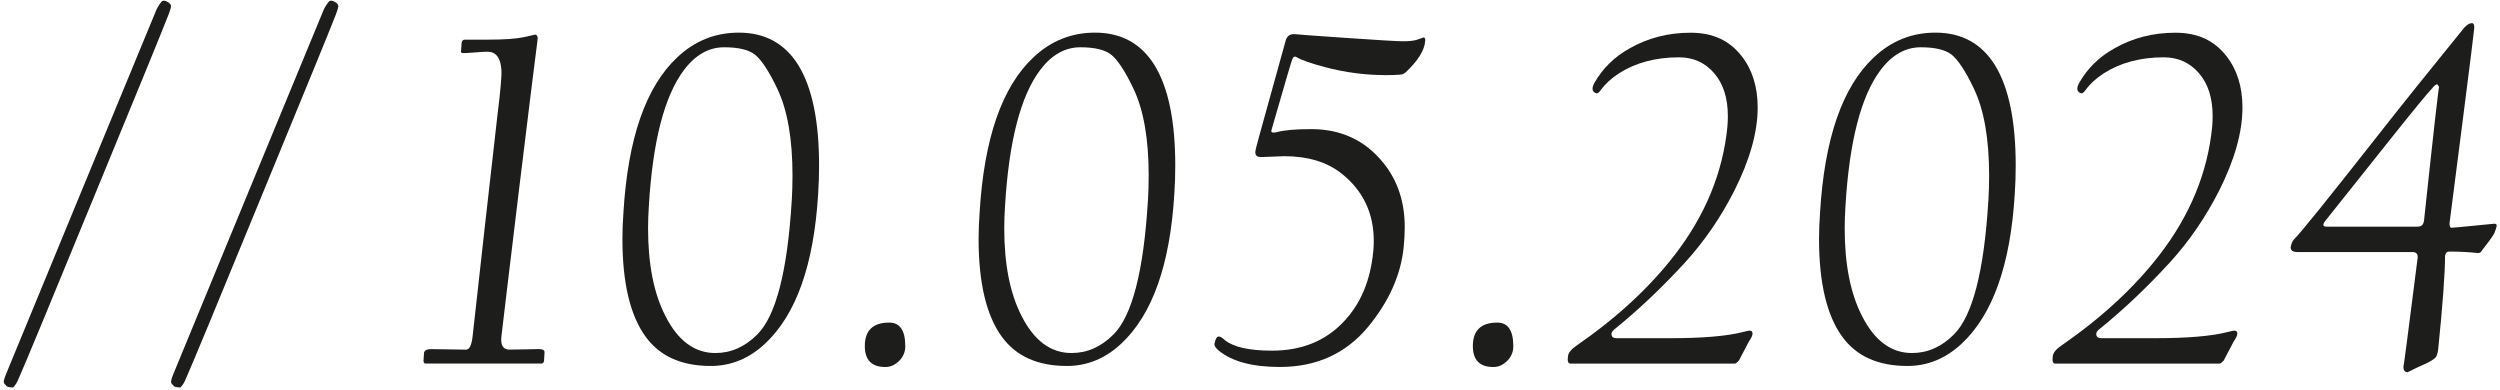
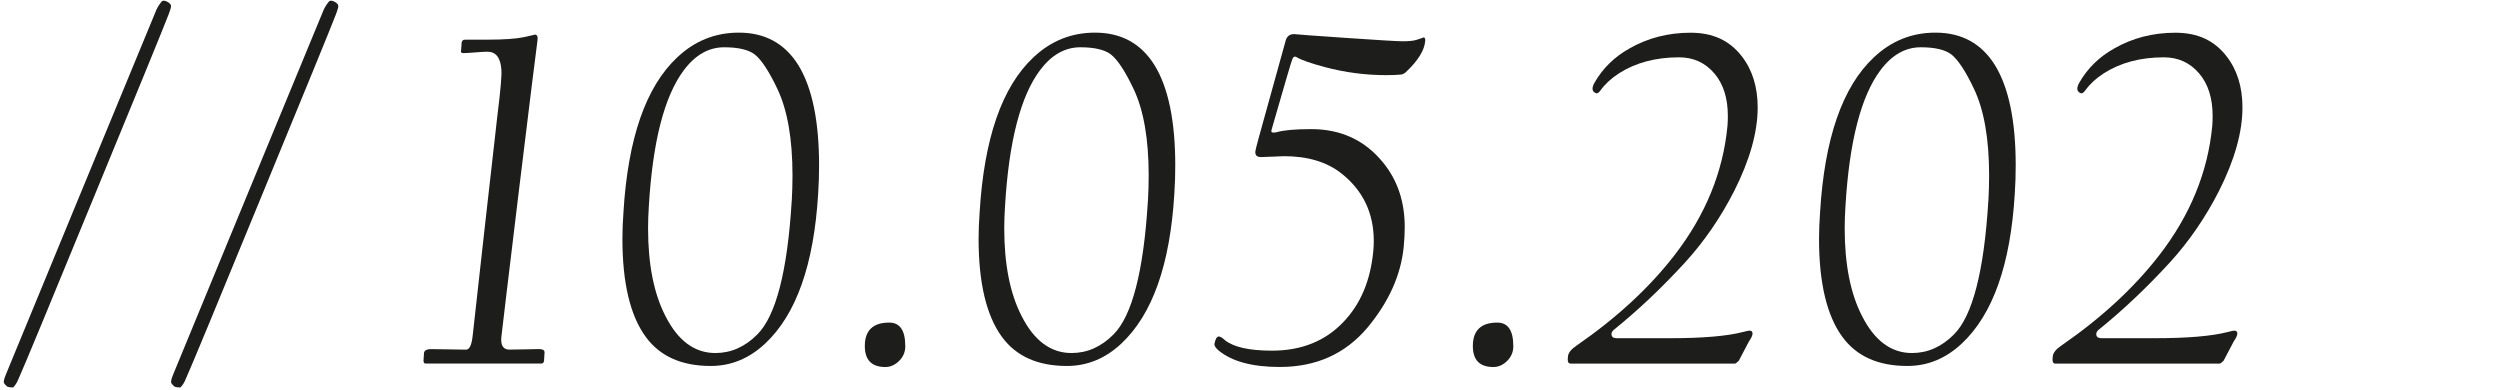
<svg xmlns="http://www.w3.org/2000/svg" width="570" height="89" viewBox="0 0 570 89" fill="none">
  <path d="M38.98 1.33C39.06 1.44 38.89 2.11 38.43 3.32C37.21 6.49 31.56 20.3 21.47 44.78C11.37 69.37 5.63 83.25 4.21 86.41C3.89 87.23 3.47 87.87 2.99 88.35C2.44 88.35 1.96 88.27 1.6 88.12C1.14 87.68 0.94 87.42 0.94 87.34C0.75 87.13 0.9 86.43 1.38 85.29C11.92 59.73 23.33 32.04 35.66 2.23C36.02 1.45 36.46 0.81 36.93 0.27C37.27 0.06 37.73 0.14 38.32 0.5C38.78 0.8 38.98 1.07 38.98 1.33Z" fill="#1D1D1B" />
  <path d="M77.12 1.33C77.2 1.44 77.03 2.11 76.57 3.32C75.35 6.49 69.7 20.3 59.61 44.78C49.51 69.37 43.77 83.25 42.35 86.41C42.03 87.23 41.61 87.87 41.13 88.35C40.58 88.35 40.1 88.27 39.74 88.12C39.28 87.68 39.08 87.42 39.08 87.34C38.89 87.13 39.04 86.43 39.52 85.29C50.06 59.73 61.47 32.04 73.8 2.23C74.16 1.45 74.6 0.81 75.07 0.27C75.41 0.06 75.87 0.14 76.46 0.5C76.92 0.8 77.12 1.07 77.12 1.33Z" fill="#1D1D1B" />
  <path d="M124.16 80.27C124.16 80.42 124.14 80.74 124.1 81.26C124.06 81.75 124.04 82.11 124.04 82.34C123.93 82.7 123.74 82.89 123.43 82.89H97C96.72 82.89 96.56 82.66 96.56 82.22C96.56 82.03 96.58 81.73 96.62 81.31C96.66 80.87 96.68 80.57 96.68 80.38C96.83 79.87 97.33 79.6 98.18 79.6C99.11 79.6 100.55 79.62 102.55 79.66C104.53 79.7 105.76 79.72 106.25 79.72C107.03 79.72 107.52 78.71 107.75 76.72C109.57 60.33 111.45 43.47 113.43 26.15C114.13 20.55 114.42 17.13 114.32 15.91C114.13 13.16 113.07 11.79 111.15 11.79C110.5 11.79 109.54 11.85 108.23 11.96C106.9 12.06 106.03 12.11 105.59 12.11C105.15 12.11 105.02 11.9 105.13 11.44C105.13 11.29 105.15 11.04 105.19 10.66C105.23 10.3 105.25 9.98 105.25 9.71C105.33 9.27 105.59 9.04 106.03 9.04H111.25C114.9 9.04 117.63 8.85 119.47 8.47C121.29 8.07 122.11 7.88 121.88 7.88C122.47 7.88 122.7 8.34 122.54 9.27C122.26 11.34 120.83 22.72 118.32 43.38C115.91 63.38 114.56 74.53 114.31 76.82C114.12 78.74 114.73 79.71 116.13 79.71C116.98 79.71 118.22 79.69 119.83 79.65C121.44 79.61 122.45 79.59 122.87 79.59C123.72 79.59 124.14 79.82 124.14 80.25L124.16 80.27Z" fill="#1D1D1B" />
  <path d="M186.54 44.17C185.57 60.31 181.55 71.69 174.46 78.33C170.83 81.73 166.69 83.44 162.06 83.44C155.41 83.44 150.48 81.24 147.25 76.83C143.7 72.01 141.91 64.54 141.91 54.46C141.91 52.56 141.99 50.58 142.14 48.5C143.15 31.6 147.23 19.79 154.43 13.06C158.4 9.32 163.07 7.44 168.46 7.44C174.42 7.44 178.94 9.91 182.02 14.85C185.17 19.98 186.75 27.59 186.75 37.72C186.75 39.77 186.69 41.92 186.54 44.18V44.17ZM180.52 45.84C180.63 43.87 180.69 41.95 180.69 40.05C180.69 31.71 179.55 25.1 177.23 20.24C175.31 16.19 173.58 13.59 172.06 12.4C170.62 11.32 168.3 10.78 165.11 10.78C161.58 10.78 158.52 12.53 155.92 16C151.48 21.91 148.8 32.27 147.93 47.1C147.82 48.81 147.76 50.46 147.76 52.06C147.76 60.26 149.07 66.91 151.71 72.04C154.56 77.68 158.36 80.49 163.1 80.49C166.67 80.49 169.86 79.08 172.67 76.25C176.9 72.03 179.53 61.89 180.51 45.83L180.52 45.84Z" fill="#1D1D1B" />
  <path d="M206.41 78.89C206.41 80.22 205.94 81.36 205 82.29C204.05 83.22 203.01 83.68 201.85 83.68C198.74 83.68 197.18 82.09 197.18 78.89C197.18 75.34 199.04 73.55 202.74 73.55C205.19 73.55 206.4 75.34 206.4 78.89H206.41Z" fill="#1D1D1B" />
  <path d="M267.75 44.17C266.78 60.31 262.76 71.69 255.67 78.33C252.04 81.73 247.9 83.44 243.27 83.44C236.62 83.44 231.69 81.24 228.46 76.83C224.91 72.01 223.12 64.54 223.12 54.46C223.12 52.56 223.2 50.58 223.35 48.5C224.36 31.6 228.44 19.79 235.64 13.06C239.61 9.32 244.28 7.44 249.67 7.44C255.63 7.44 260.15 9.91 263.23 14.85C266.38 19.98 267.96 27.59 267.96 37.72C267.96 39.77 267.9 41.92 267.75 44.18V44.17ZM261.73 45.84C261.84 43.87 261.9 41.95 261.9 40.05C261.9 31.71 260.76 25.1 258.44 20.24C256.52 16.19 254.79 13.59 253.27 12.4C251.83 11.32 249.51 10.78 246.32 10.78C242.79 10.78 239.73 12.53 237.13 16C232.69 21.91 230.01 32.27 229.14 47.1C229.03 48.81 228.97 50.46 228.97 52.06C228.97 60.26 230.28 66.91 232.92 72.04C235.77 77.68 239.57 80.49 244.31 80.49C247.88 80.49 251.07 79.08 253.88 76.25C258.11 72.03 260.74 61.89 261.72 45.83L261.73 45.84Z" fill="#1D1D1B" />
  <path d="M324.95 9.29C324.8 11.47 323.28 13.91 320.39 16.58C320.01 16.86 319.61 17.02 319.16 17.02C318.38 17.1 317.34 17.13 315.99 17.13C311.32 17.13 306.67 16.52 302.03 15.29C298.84 14.43 296.73 13.69 295.69 13.07C295.25 12.79 294.91 12.88 294.68 13.41C294.55 13.6 293.03 18.75 290.12 28.87C289.89 29.53 289.84 29.93 289.89 30.05C289.97 30.24 290.35 30.28 291.01 30.16C292.68 29.67 295.34 29.44 298.97 29.44C305.75 29.44 311.24 31.98 315.38 37.11C318.65 41.12 320.28 46.02 320.28 51.79C320.28 53.18 320.2 54.66 320.05 56.25C319.42 62.67 316.67 68.82 311.77 74.71C306.72 80.69 300.07 83.67 291.79 83.67C285.56 83.67 280.93 82.43 277.89 79.95C277.21 79.38 276.88 78.89 276.88 78.45C277.11 77.29 277.43 76.72 277.89 76.72C278.21 76.72 278.69 76.99 279.28 77.56C281.27 79.15 284.86 79.95 290.01 79.95C296.73 79.95 302.14 77.77 306.27 73.44C310.2 69.36 312.48 63.96 313.11 57.24C313.19 56.46 313.22 55.7 313.22 54.96C313.22 48.58 310.77 43.45 305.87 39.56C302.53 36.92 298.16 35.61 292.75 35.61C292.41 35.61 291.5 35.65 290.02 35.72C288.54 35.78 287.7 35.81 287.51 35.81C286.52 35.81 286.09 35.34 286.24 34.37C286.24 34.12 287.38 29.95 289.64 21.86C290.82 17.61 292.01 13.33 293.19 9.06C293.53 8.13 294.22 7.71 295.26 7.79C295.7 7.87 299.51 8.13 306.71 8.63C314.17 9.14 318.54 9.41 319.85 9.41C321.29 9.41 322.34 9.3 323.02 9.07C324.16 8.71 324.67 8.52 324.52 8.52C324.84 8.52 324.99 8.78 324.96 9.3L324.95 9.29Z" fill="#1D1D1B" />
  <path d="M345.04 78.89C345.04 80.22 344.57 81.36 343.63 82.29C342.68 83.22 341.64 83.68 340.48 83.68C337.37 83.68 335.81 82.09 335.81 78.89C335.81 75.34 337.67 73.55 341.37 73.55C343.82 73.55 345.03 75.34 345.03 78.89H345.04Z" fill="#1D1D1B" />
  <path d="M384.18 59.86C378.82 65.69 373.43 70.78 367.98 75.17C367.54 75.53 367.35 75.95 367.43 76.39C367.54 76.88 367.92 77.11 368.59 77.11H380.78C388.13 77.11 393.64 76.65 397.3 75.72C398.19 75.49 398.71 75.38 398.86 75.38C399.35 75.38 399.58 75.61 399.58 76.06C399.58 76.46 399.31 77.07 398.74 77.88C398.08 79.15 397.32 80.6 396.46 82.23C396.02 82.67 395.72 82.9 395.57 82.9H358.08C357.51 82.9 357.34 82.33 357.51 81.17C357.62 80.39 358.27 79.59 359.47 78.78C368.59 72.48 376.03 65.62 381.78 58.19C388.83 49.07 392.85 39.26 393.86 28.76C393.92 27.98 393.95 27.22 393.95 26.48C393.95 22.36 392.92 19.11 390.84 16.7C388.77 14.29 386.09 13.07 382.83 13.07C377.49 13.07 372.94 14.29 369.16 16.7C367.38 17.84 365.97 19.15 364.93 20.59C364.53 21.14 364.19 21.37 363.92 21.26C362.97 20.92 362.84 20.12 363.54 18.87C365.42 15.57 368.1 12.95 371.55 11.03C375.71 8.66 380.34 7.46 385.45 7.46C390.56 7.46 394.3 9.23 397.07 12.76C399.52 15.87 400.75 19.79 400.75 24.49C400.75 30.13 398.96 36.47 395.41 43.52C392.31 49.6 388.57 55.05 384.17 59.87L384.18 59.86Z" fill="#1D1D1B" />
  <path d="M459.37 44.17C458.4 60.31 454.38 71.69 447.29 78.33C443.66 81.73 439.52 83.44 434.89 83.44C428.24 83.44 423.31 81.24 420.08 76.83C416.53 72.01 414.74 64.54 414.74 54.46C414.74 52.56 414.82 50.58 414.97 48.5C415.98 31.6 420.06 19.79 427.26 13.06C431.23 9.32 435.9 7.44 441.29 7.44C447.25 7.44 451.77 9.91 454.85 14.85C458 19.98 459.58 27.59 459.58 37.72C459.58 39.77 459.52 41.92 459.37 44.18V44.17ZM453.35 45.84C453.46 43.87 453.52 41.95 453.52 40.05C453.52 31.71 452.38 25.1 450.06 20.24C448.14 16.19 446.41 13.59 444.89 12.4C443.45 11.32 441.13 10.78 437.94 10.78C434.41 10.78 431.35 12.53 428.75 16C424.31 21.91 421.63 32.27 420.76 47.1C420.65 48.81 420.59 50.46 420.59 52.06C420.59 60.26 421.9 66.91 424.54 72.04C427.39 77.68 431.19 80.49 435.93 80.49C439.5 80.49 442.69 79.08 445.5 76.25C449.73 72.03 452.36 61.89 453.34 45.83L453.35 45.84Z" fill="#1D1D1B" />
  <path d="M494.71 59.86C489.35 65.69 483.96 70.78 478.51 75.17C478.07 75.53 477.88 75.95 477.96 76.39C478.07 76.88 478.45 77.11 479.12 77.11H491.31C498.66 77.11 504.17 76.65 507.83 75.72C508.72 75.49 509.24 75.38 509.39 75.38C509.88 75.38 510.11 75.61 510.11 76.06C510.11 76.46 509.84 77.07 509.27 77.88C508.61 79.15 507.85 80.6 506.99 82.23C506.55 82.67 506.25 82.9 506.1 82.9H468.61C468.04 82.9 467.87 82.33 468.04 81.17C468.15 80.39 468.8 79.59 470 78.78C479.12 72.48 486.56 65.62 492.31 58.19C499.36 49.07 503.38 39.26 504.39 28.76C504.45 27.98 504.48 27.22 504.48 26.48C504.48 22.36 503.45 19.11 501.37 16.7C499.3 14.29 496.62 13.07 493.36 13.07C488.02 13.07 483.47 14.29 479.69 16.7C477.91 17.84 476.5 19.15 475.46 20.59C475.06 21.14 474.72 21.37 474.45 21.26C473.5 20.92 473.37 20.12 474.07 18.87C475.95 15.57 478.63 12.95 482.08 11.03C486.24 8.66 490.87 7.46 495.98 7.46C501.09 7.46 504.83 9.23 507.6 12.76C510.05 15.87 511.28 19.79 511.28 24.49C511.28 30.13 509.49 36.47 505.94 43.52C502.84 49.6 499.1 55.05 494.7 59.87L494.71 59.86Z" fill="#1D1D1B" />
-   <path d="M569.23 51.58C569.23 51.75 569.04 52.34 568.66 53.29C568.11 54.18 567.2 55.44 565.94 57.03C565.71 57.47 565.39 57.7 564.99 57.7C562.94 57.47 560.76 57.36 558.42 57.36C557.91 57.36 557.58 57.68 557.47 58.31C557.47 62.2 556.96 69.31 555.91 79.62C555.78 80.82 555.45 81.54 554.98 81.78C554.52 82.2 553.57 82.71 552.13 83.34C551.81 83.46 551.2 83.74 550.33 84.18C549.46 84.63 549 84.86 548.96 84.86C548.22 84.86 547.9 84.35 548.01 83.34C548.01 83.91 549.09 75.67 551.24 58.65C551.24 57.87 550.86 57.47 550.08 57.47H523.87C522.79 57.47 522.26 57.11 522.26 56.37C522.41 55.61 522.64 55.04 522.98 54.64C524.58 53.05 530.67 45.49 541.29 31.98C547.37 24.23 554.22 15.69 561.82 6.34C562.48 5.64 563.05 5.28 563.55 5.28C564.05 5.28 564.21 5.74 564.1 6.67C564.1 6.97 563.19 14.25 561.37 28.49C559.49 43.06 558.54 50.41 558.54 50.52C558.46 51.03 558.48 51.41 558.6 51.66C558.71 51.91 558.88 51.98 559.09 51.91C559.43 51.91 561.05 51.76 563.97 51.47C566.88 51.17 568.45 51.01 568.66 51.01C569.15 51.01 569.32 51.2 569.23 51.58ZM556.15 19.87C556 19.64 555.85 19.41 555.71 19.21C555.37 19.23 554.99 19.55 554.53 20.14C553.68 20.99 550.56 24.77 545.19 31.5L530.4 50.07C529.47 51.15 529.51 51.68 530.49 51.68H551.25C552.1 51.68 552.6 51.19 552.69 50.18C555.01 28.53 556.15 18.41 556.15 19.87Z" fill="#1D1D1B" />
</svg>